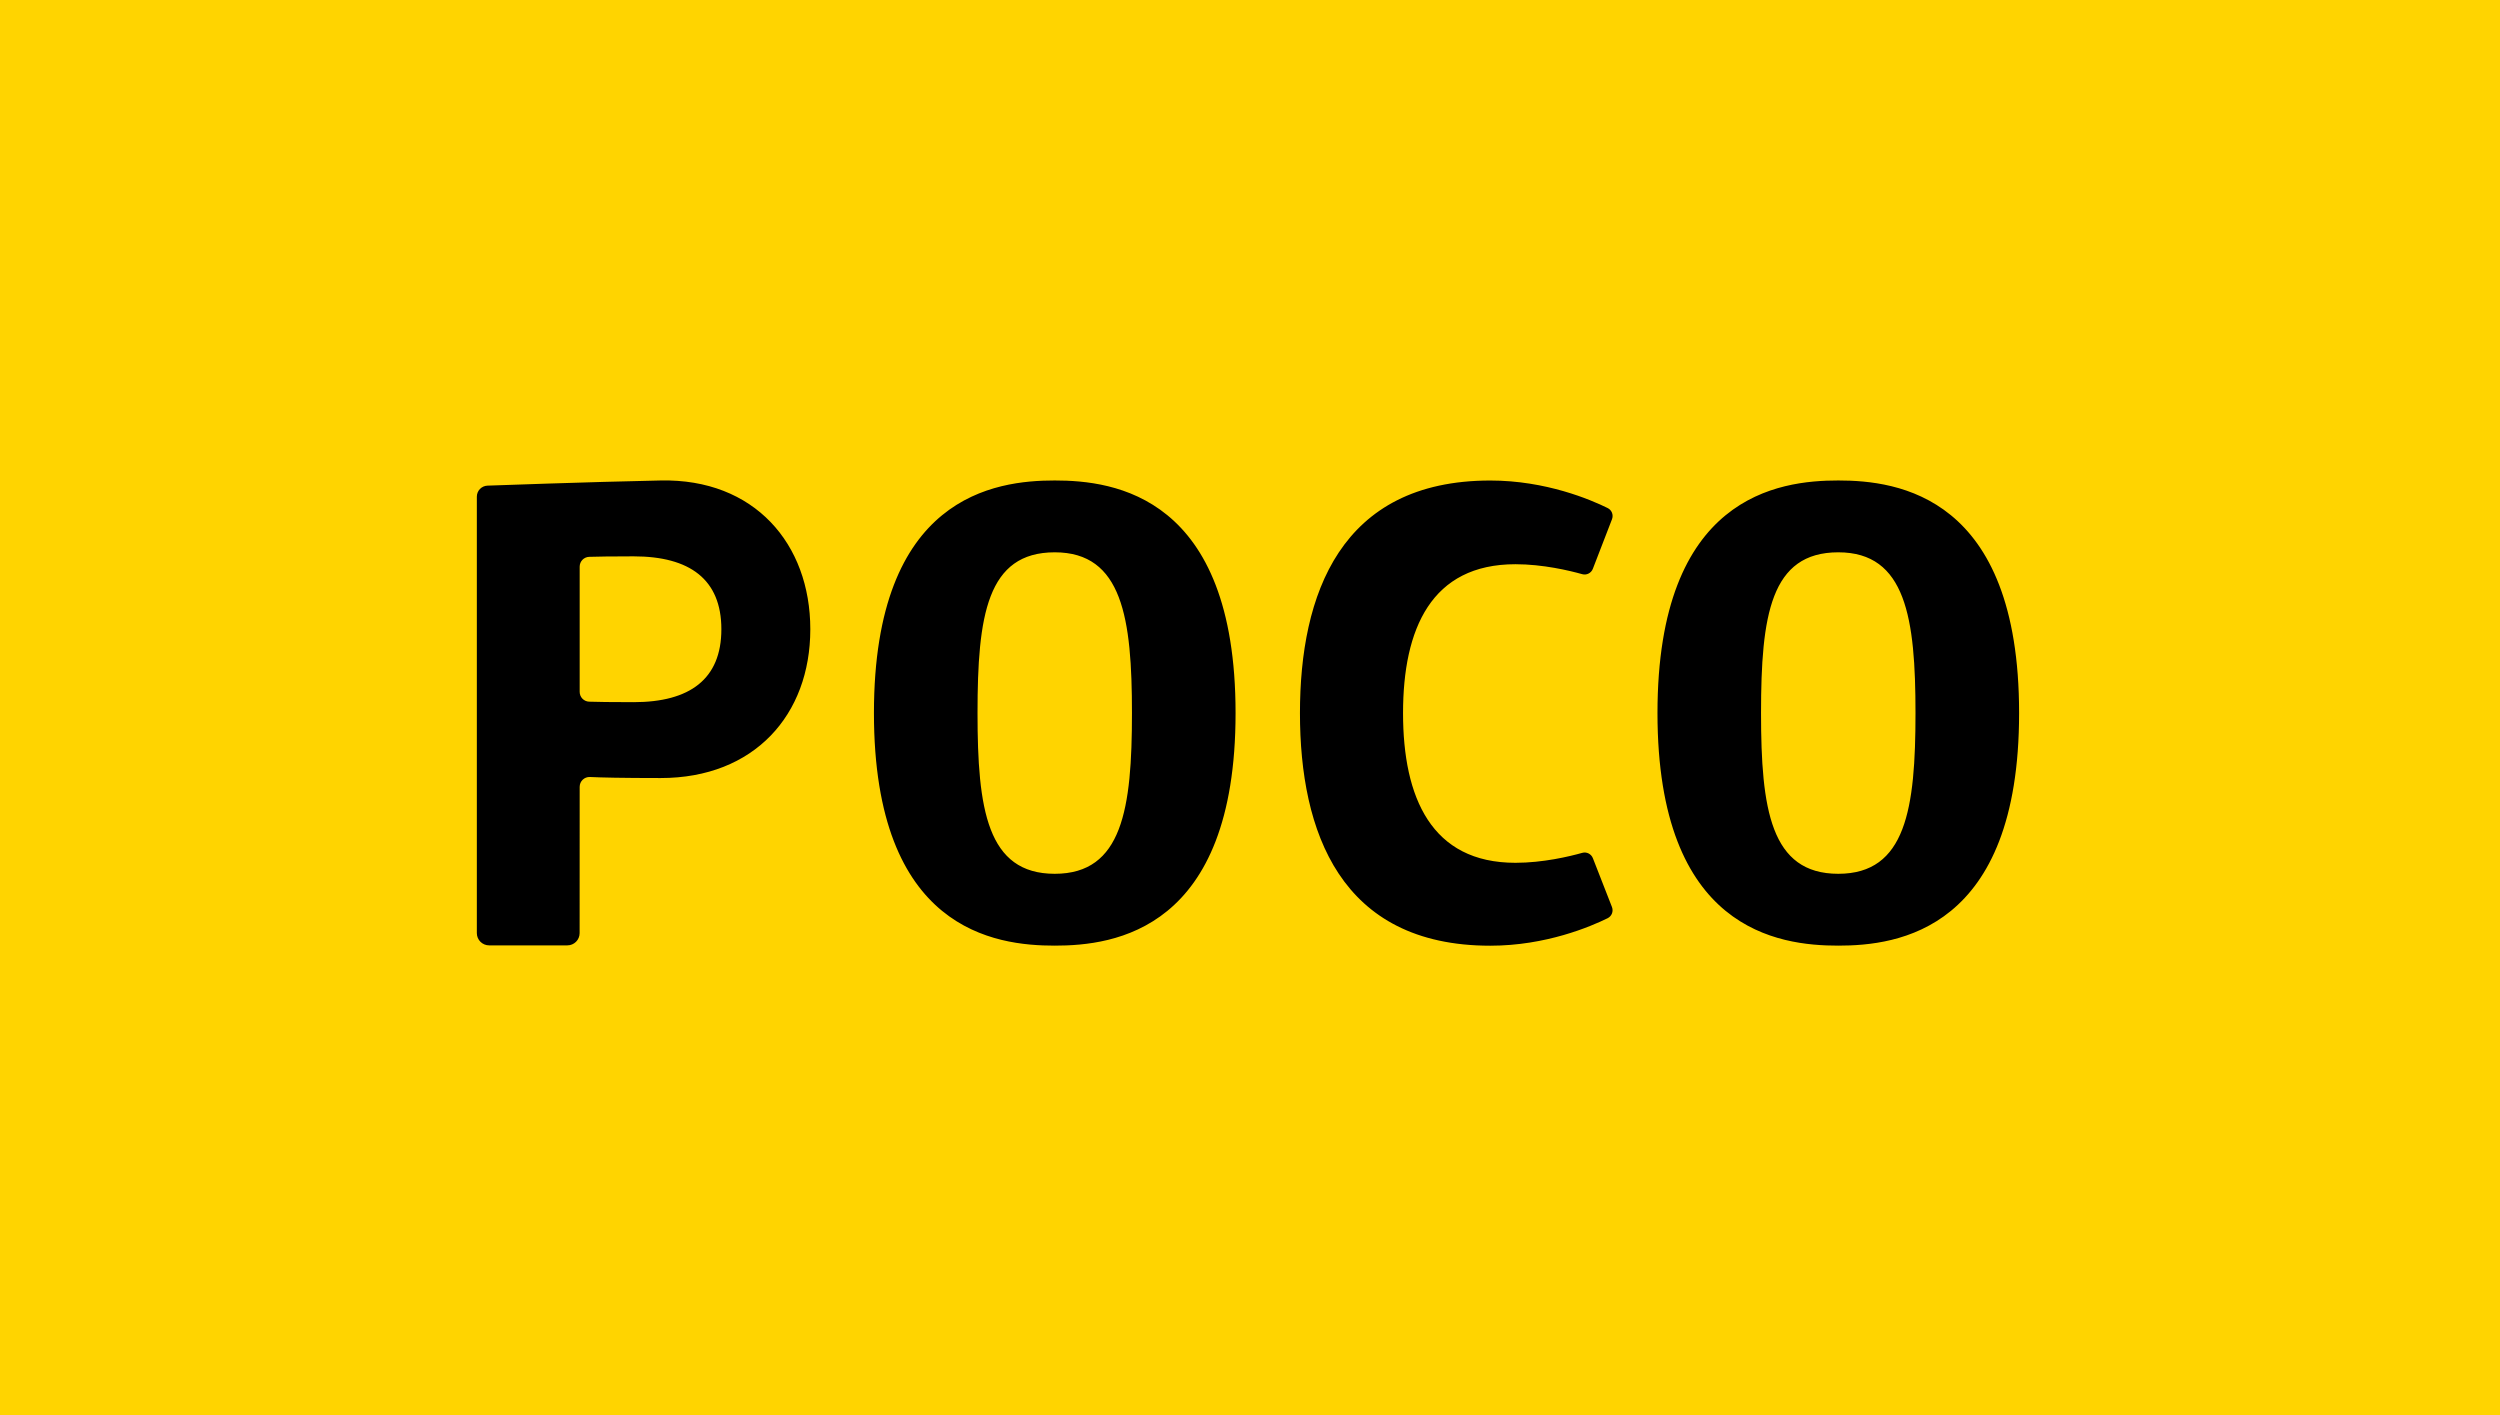
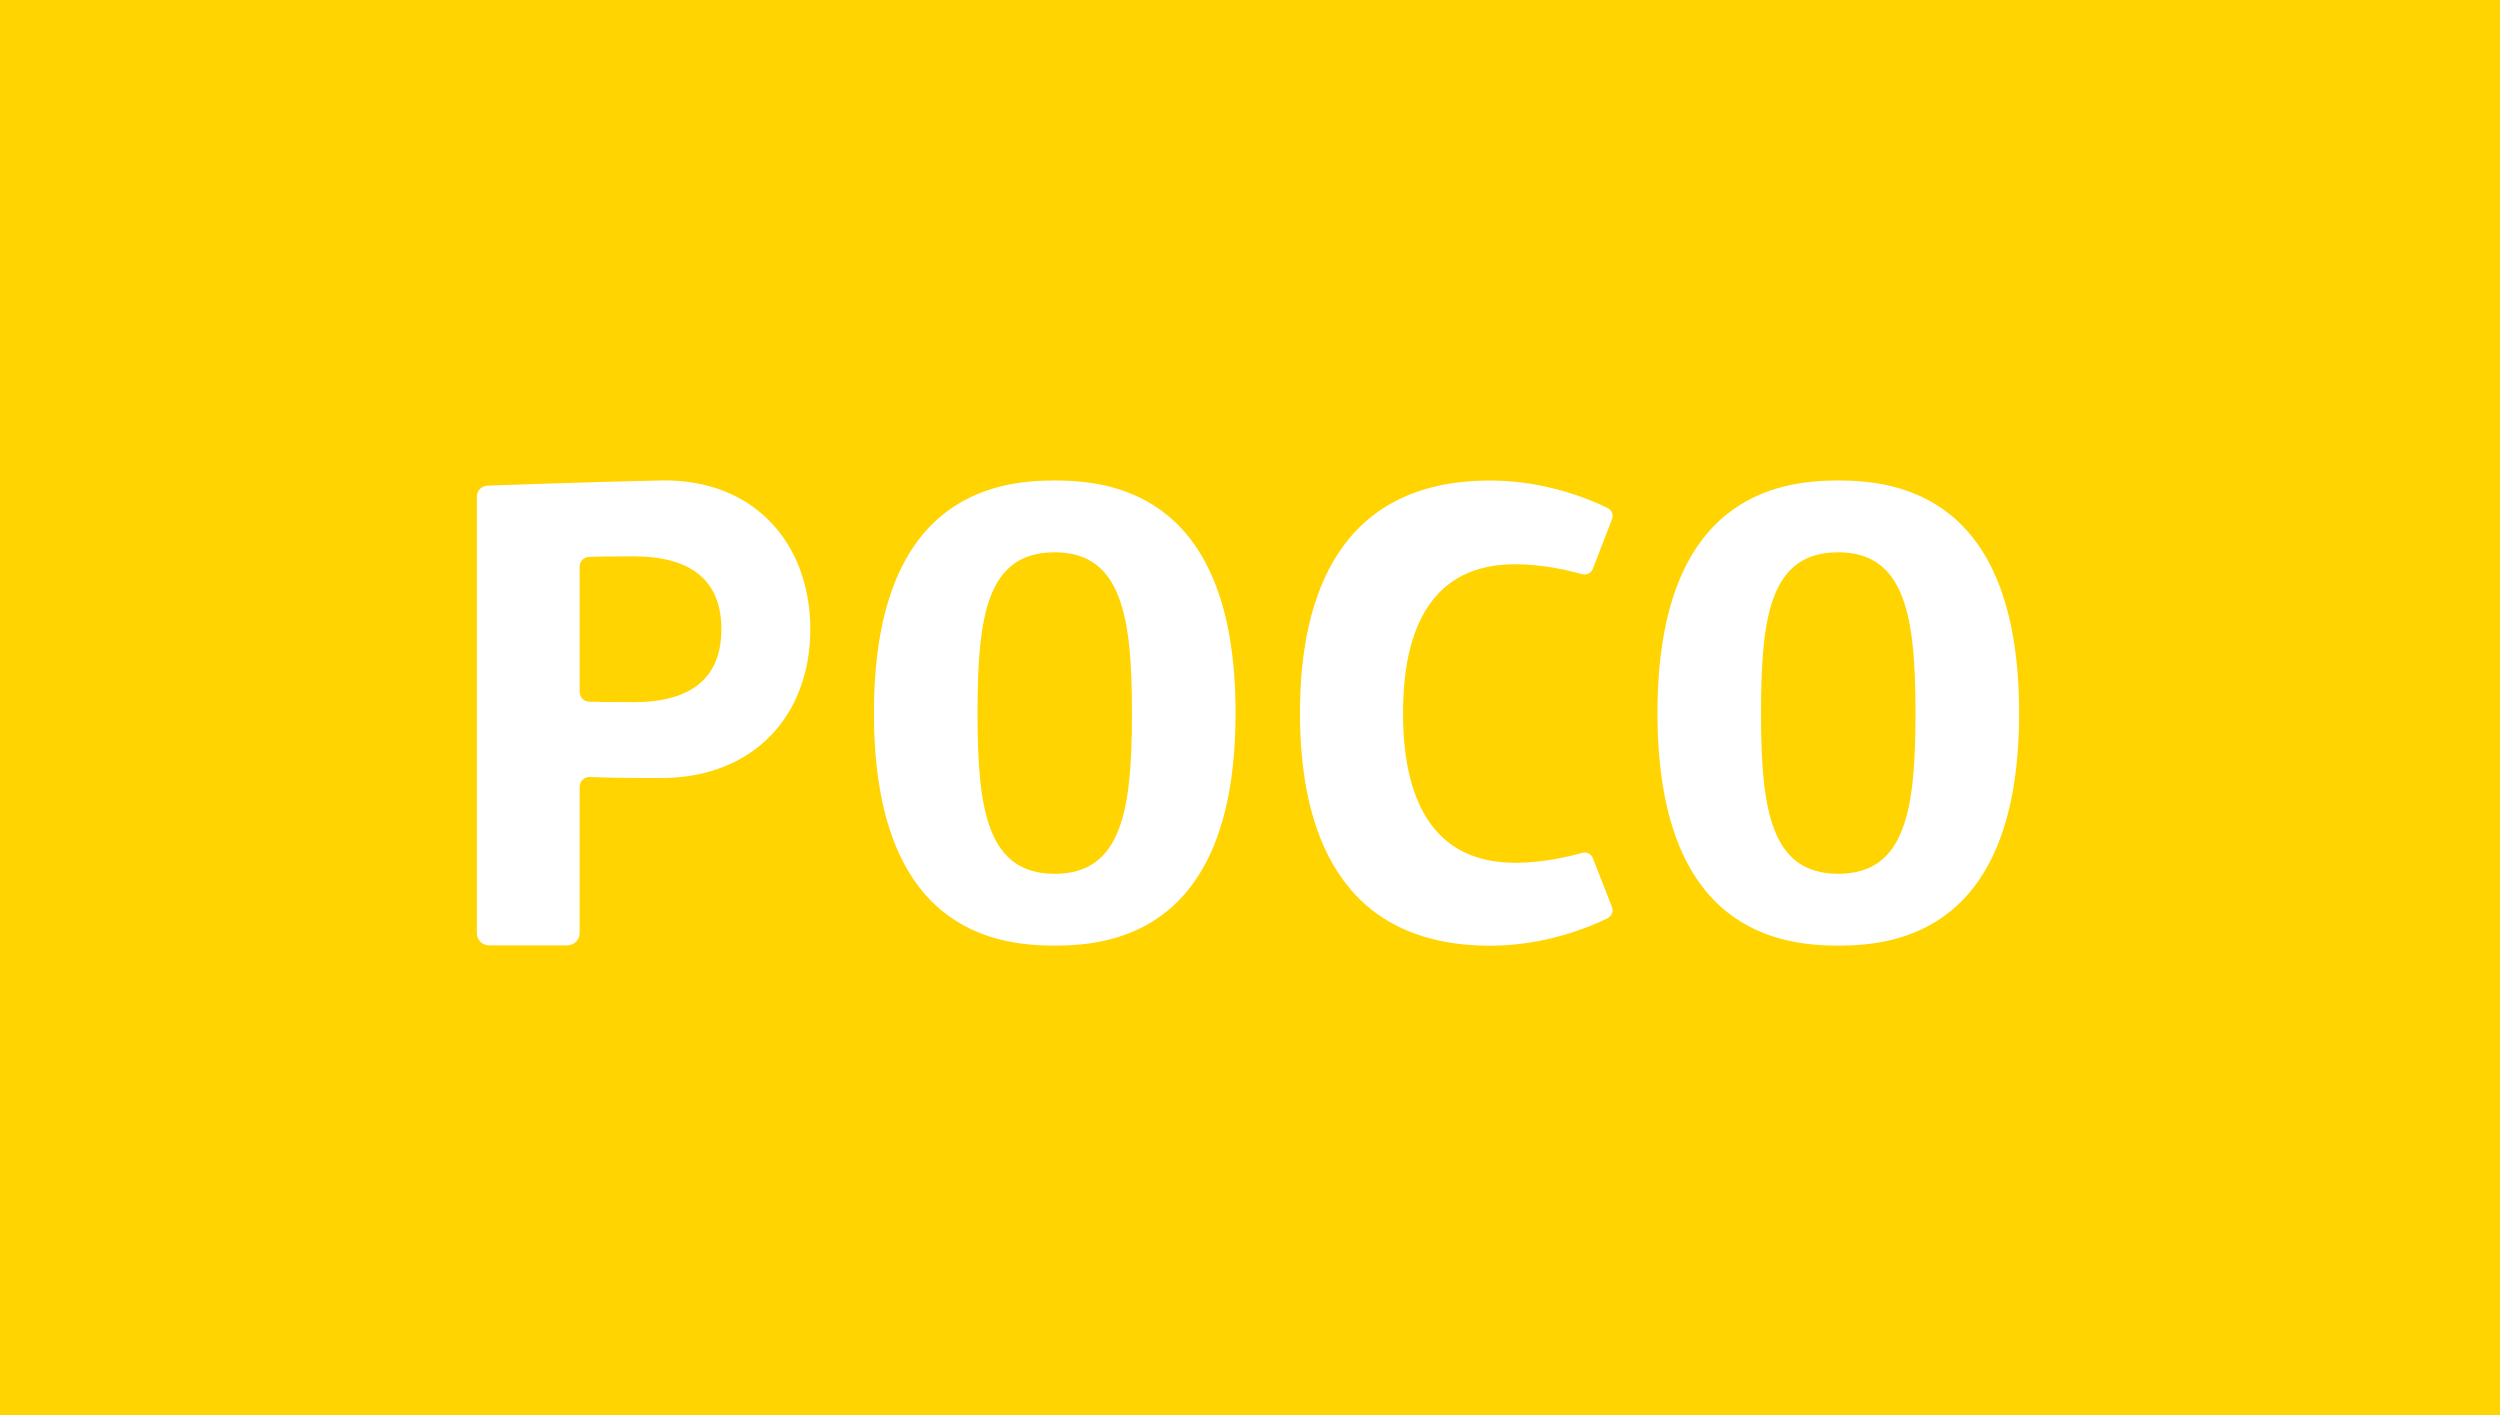
<svg xmlns="http://www.w3.org/2000/svg" width="1200" height="679.245" viewBox="0 0 106 60" version="1.1">
  <g stroke="none" stroke-width="1" fill="none" fill-rule="evenodd">
-     <rect width="100%" height="100%" fill="#000" />
    <path d="M0,0 L106,0 L106,60 L0,60 L0,0 Z M26.864,29.772 C25.887,29.772 25.311,29.762 24.981,29.751 C24.756,29.744 24.578,29.56 24.578,29.334 L24.578,24.027 C24.578,23.802 24.756,23.617 24.981,23.61 C25.311,23.6 25.887,23.589 26.864,23.589 C29.251,23.589 30.586,24.568 30.586,26.68 C30.586,28.793 29.251,29.772 26.864,29.772 Z M28.015,20.372 C24.985,20.434 20.672,20.591 20.672,20.591 C20.419,20.599 20.218,20.806 20.218,21.059 L20.218,39.565 C20.218,39.852 20.452,40.084 20.741,40.084 L24.054,40.084 C24.343,40.084 24.576,39.852 24.576,39.565 L24.578,33.362 C24.578,33.124 24.775,32.934 25.014,32.945 C25.479,32.967 26.361,32.989 28.015,32.989 C31.979,32.989 34.357,30.311 34.357,26.68 C34.357,23.05 31.979,20.291 28.015,20.372 Z M44.721,37.049 C41.848,37.049 41.447,34.301 41.447,30.234 C41.447,26.1 41.848,23.418 44.721,23.418 C47.594,23.418 47.995,26.221 47.995,30.234 C47.995,34.285 47.594,37.049 44.721,37.049 Z M44.721,20.372 C42.208,20.372 37.055,21.013 37.055,30.234 C37.055,39.454 42.208,40.095 44.721,40.095 C47.235,40.095 52.388,39.454 52.388,30.234 C52.388,21.013 47.235,20.372 44.721,20.372 Z M77.943,37.049 C75.07,37.049 74.668,34.301 74.668,30.234 C74.668,26.1 75.07,23.418 77.943,23.418 C80.816,23.418 81.217,26.221 81.217,30.234 C81.217,34.285 80.816,37.049 77.943,37.049 Z M77.943,20.372 C75.429,20.372 70.277,21.013 70.277,30.234 C70.277,39.454 75.429,40.095 77.943,40.095 C80.456,40.095 85.61,39.454 85.61,30.234 C85.61,21.013 80.456,20.372 77.943,20.372 Z M55.118,30.236 C55.118,35.247 56.816,40.098 63.188,40.098 C65.548,40.098 67.447,39.285 68.164,38.932 C68.339,38.845 68.418,38.64 68.347,38.457 L67.538,36.387 C67.467,36.206 67.273,36.108 67.087,36.161 C66.551,36.312 65.423,36.583 64.255,36.583 C60.691,36.583 59.489,33.822 59.489,30.236 C59.489,26.651 60.691,23.923 64.255,23.923 C65.422,23.923 66.549,24.194 67.086,24.345 C67.272,24.398 67.467,24.299 67.537,24.117 L68.349,22.015 C68.419,21.832 68.34,21.627 68.164,21.541 C67.45,21.188 65.549,20.374 63.188,20.374 C56.816,20.374 55.118,25.225 55.118,30.236 Z" fill="#FFD400" />
  </g>
</svg>